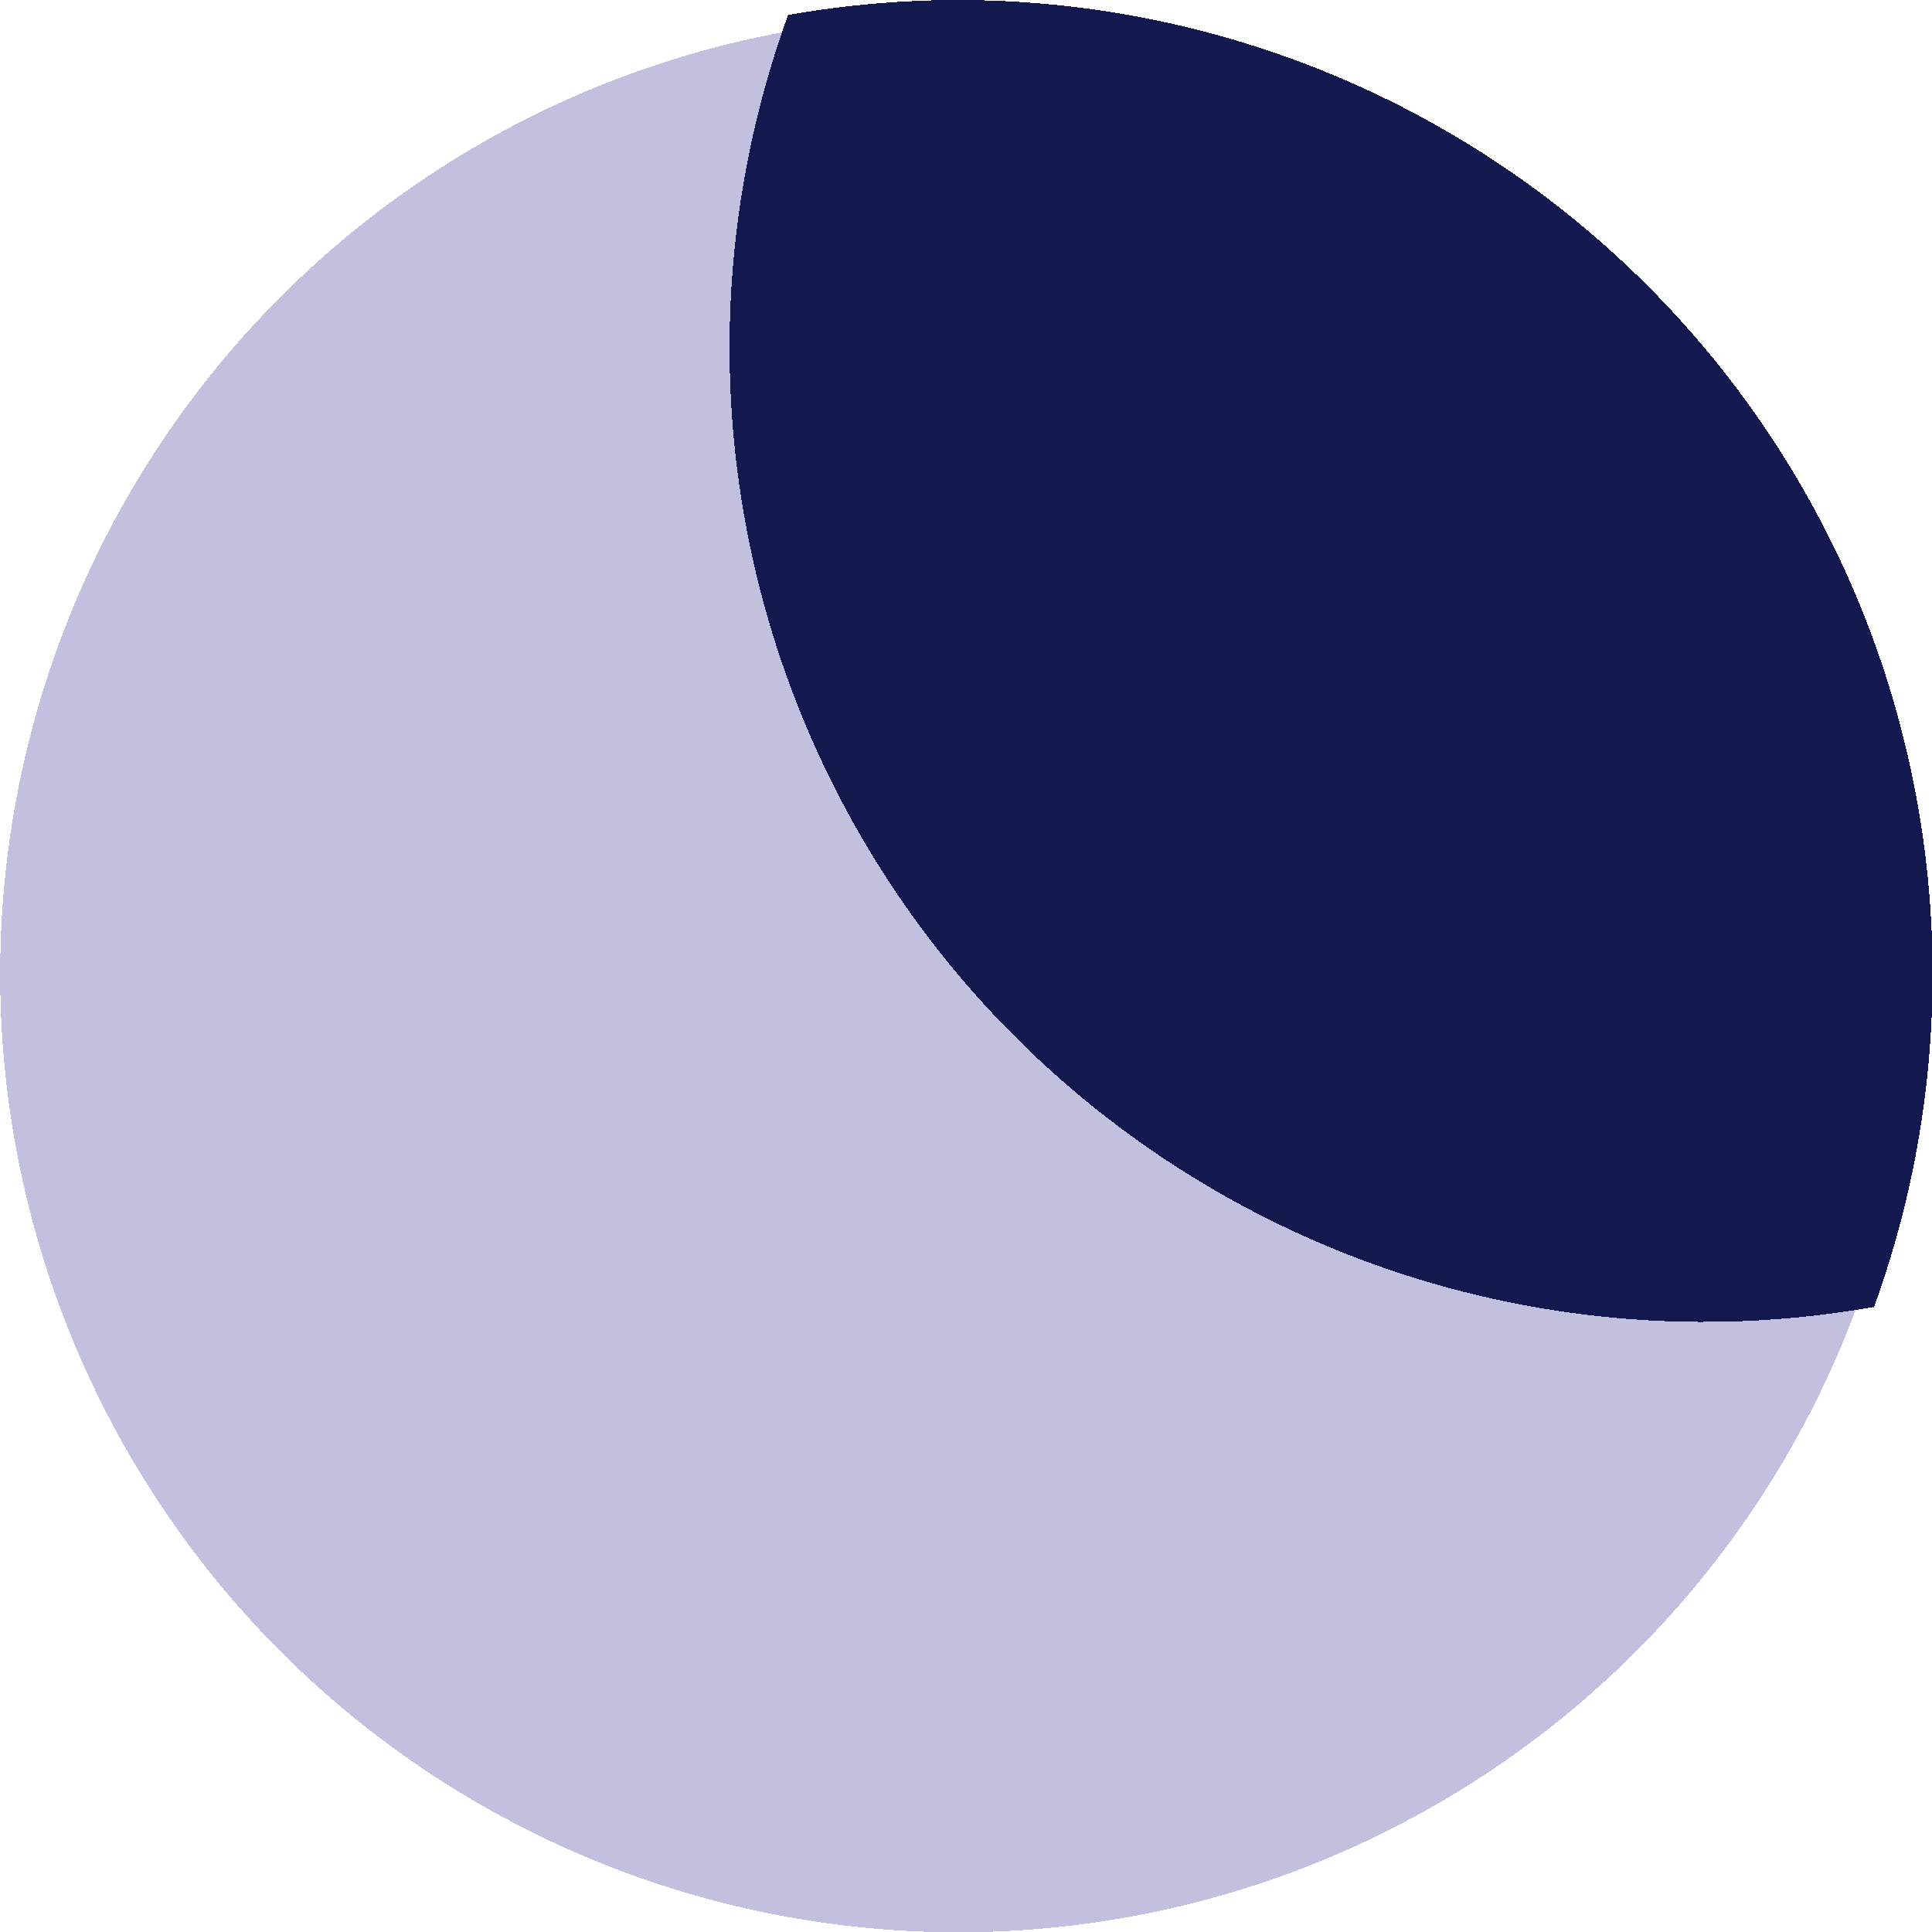
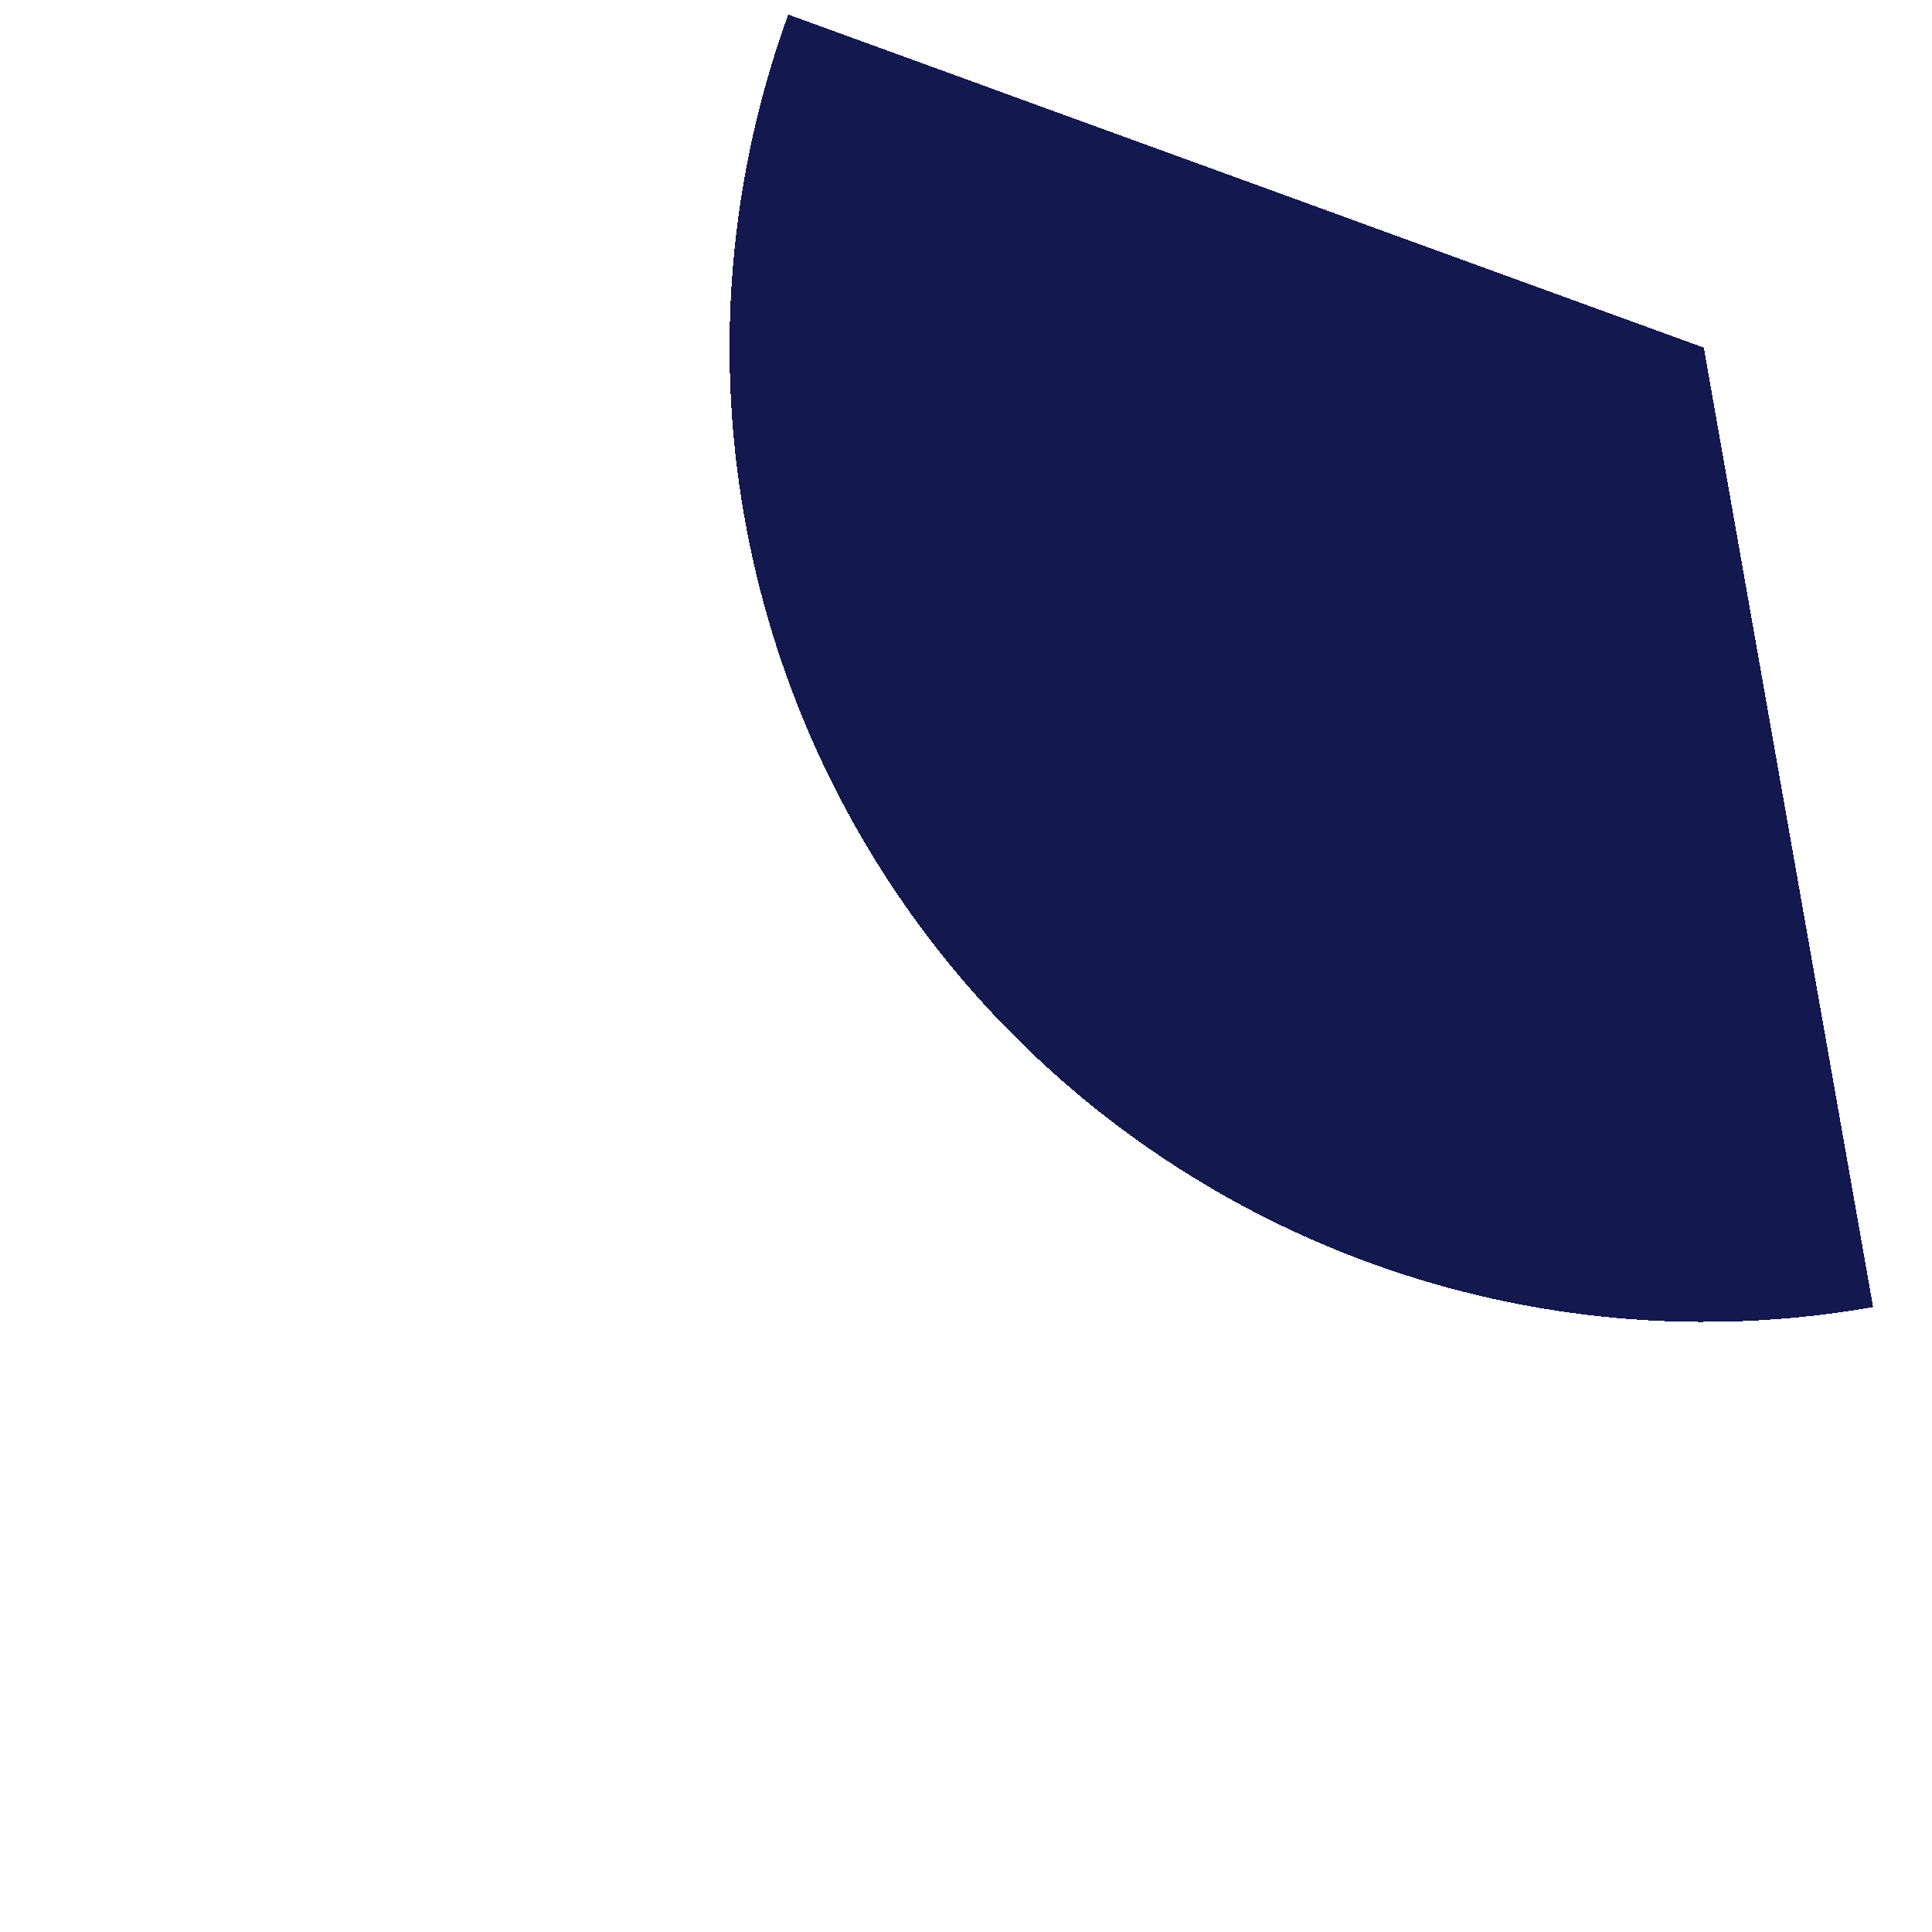
<svg xmlns="http://www.w3.org/2000/svg" width="242" height="242" shape-rendering="crispEdges" fill="none">
-   <path fill="#C2C0DF" transform="matrix(0.643 0.766 -0.766 0.643 134.791 -47.06)" d="M240 120Q240 122.946 239.855 125.888Q239.711 128.83 239.422 131.762Q239.133 134.694 238.701 137.608Q238.269 140.522 237.694 143.411Q237.119 146.3 236.404 149.158Q235.688 152.015 234.833 154.834Q233.978 157.653 232.985 160.427Q231.993 163.2 230.866 165.922Q229.738 168.644 228.479 171.307Q227.219 173.97 225.831 176.568Q224.442 179.166 222.927 181.692Q221.413 184.219 219.776 186.668Q218.14 189.118 216.385 191.484Q214.63 193.85 212.761 196.127Q210.892 198.404 208.914 200.587Q206.936 202.77 204.853 204.853Q202.77 206.936 200.587 208.914Q198.404 210.892 196.127 212.761Q193.85 214.63 191.484 216.385Q189.118 218.14 186.668 219.776Q184.219 221.413 181.692 222.927Q179.166 224.442 176.568 225.831Q173.97 227.219 171.307 228.479Q168.644 229.738 165.922 230.866Q163.2 231.993 160.427 232.985Q157.653 233.978 154.834 234.833Q152.015 235.688 149.158 236.404Q146.3 237.12 143.411 237.694Q140.522 238.269 137.608 238.701Q134.694 239.133 131.762 239.422Q128.83 239.711 125.888 239.855Q122.946 240 120 240Q117.054 240 114.112 239.855Q111.17 239.711 108.238 239.422Q105.306 239.133 102.392 238.701Q99.478 238.269 96.589 237.694Q93.7 237.119 90.842 236.404Q87.985 235.688 85.166 234.833Q82.347 233.978 79.573 232.985Q76.8 231.993 74.078 230.866Q71.356 229.738 68.693 228.479Q66.03 227.219 63.432 225.831Q60.834 224.442 58.308 222.927Q55.781 221.413 53.332 219.776Q50.882 218.14 48.516 216.385Q46.15 214.63 43.873 212.761Q41.596 210.892 39.413 208.914Q37.23 206.936 35.147 204.853Q33.064 202.77 31.086 200.587Q29.108 198.404 27.239 196.127Q25.37 193.85 23.615 191.484Q21.86 189.118 20.224 186.668Q18.587 184.219 17.073 181.692Q15.558 179.166 14.169 176.568Q12.781 173.97 11.521 171.307Q10.262 168.644 9.134 165.922Q8.007 163.2 7.015 160.427Q6.022 157.653 5.167 154.834Q4.312 152.015 3.596 149.158Q2.88 146.3 2.306 143.411Q1.731 140.522 1.299 137.608Q0.867 134.694 0.578 131.762Q0.289 128.83 0.145 125.888Q0 122.946 0 120Q0 117.054 0.145 114.112Q0.289 111.17 0.578 108.238Q0.867 105.306 1.299 102.392Q1.731 99.478 2.306 96.589Q2.88 93.7 3.596 90.842Q4.312 87.985 5.167 85.166Q6.022 82.347 7.015 79.573Q8.007 76.8 9.134 74.078Q10.262 71.356 11.521 68.693Q12.781 66.03 14.169 63.432Q15.558 60.834 17.073 58.308Q18.587 55.781 20.224 53.332Q21.86 50.882 23.615 48.516Q25.37 46.15 27.239 43.873Q29.108 41.596 31.086 39.413Q33.064 37.23 35.147 35.147Q37.23 33.064 39.413 31.086Q41.596 29.108 43.873 27.239Q46.15 25.37 48.516 23.615Q50.882 21.86 53.332 20.224Q55.781 18.587 58.308 17.073Q60.834 15.558 63.432 14.169Q66.03 12.781 68.693 11.521Q71.356 10.262 74.078 9.134Q76.8 8.007 79.573 7.015Q82.347 6.022 85.166 5.167Q87.985 4.312 90.842 3.596Q93.7 2.88 96.589 2.306Q99.478 1.731 102.392 1.299Q105.306 0.867 108.238 0.578Q111.17 0.289 114.112 0.145Q117.054 0 120 0Q122.946 0 125.888 0.145Q128.83 0.289 131.762 0.578Q134.694 0.867 137.608 1.299Q140.522 1.731 143.411 2.306Q146.3 2.88 149.158 3.596Q152.015 4.312 154.834 5.167Q157.653 6.022 160.427 7.015Q163.2 8.007 165.922 9.134Q168.644 10.262 171.307 11.521Q173.97 12.781 176.568 14.169Q179.166 15.558 181.692 17.073Q184.219 18.587 186.668 20.224Q189.118 21.86 191.484 23.615Q193.85 25.37 196.127 27.239Q198.404 29.108 200.587 31.086Q202.77 33.064 204.853 35.147Q206.936 37.23 208.914 39.413Q210.892 41.596 212.761 43.873Q214.63 46.15 216.385 48.516Q218.14 50.882 219.776 53.332Q221.413 55.781 222.927 58.308Q224.442 60.834 225.831 63.432Q227.219 66.03 228.479 68.693Q229.738 71.356 230.866 74.078Q231.993 76.8 232.985 79.573Q233.978 82.347 234.833 85.166Q235.688 87.985 236.404 90.842Q237.12 93.7 237.694 96.589Q238.269 99.478 238.701 102.392Q239.133 105.306 239.422 108.238Q239.711 111.17 239.855 114.112Q240 117.054 240 120Z" />
-   <path fill="#13184E" transform="matrix(0.94 0.342 -0.342 0.94 47.084 -34.369)" d="M122 122L244 122Q244 119.005 243.853 116.014Q243.706 113.022 243.413 110.042Q243.119 107.061 242.68 104.099Q242.24 101.136 241.656 98.199Q241.072 95.262 240.344 92.356Q239.616 89.451 238.747 86.585Q237.877 83.719 236.868 80.899Q235.859 78.08 234.713 75.313Q233.567 72.546 232.287 69.838Q231.006 67.131 229.594 64.49Q228.183 61.848 226.643 59.279Q225.103 56.711 223.439 54.22Q221.775 51.73 219.991 49.325Q218.207 46.919 216.307 44.604Q214.407 42.289 212.396 40.07Q210.385 37.851 208.267 35.733Q206.149 33.615 203.93 31.604Q201.711 29.593 199.396 27.693Q197.081 25.793 194.675 24.009Q192.27 22.225 189.78 20.561Q187.289 18.897 184.721 17.357Q182.152 15.817 179.51 14.406Q176.869 12.994 174.162 11.713Q171.454 10.433 168.687 9.287Q165.92 8.141 163.101 7.132Q160.281 6.123 157.415 5.253Q154.549 4.384 151.644 3.656Q148.738 2.928 145.801 2.344Q142.864 1.76 139.901 1.32Q136.939 0.881 133.958 0.587Q130.978 0.294 127.986 0.147Q124.995 0 122 0Q120.004 0 118.008 0.065Q116.013 0.131 114.021 0.261Q112.029 0.392 110.042 0.587Q108.055 0.783 106.076 1.044Q104.096 1.304 102.127 1.63Q100.157 1.955 98.199 2.344Q96.241 2.734 94.297 3.187Q92.352 3.64 90.424 4.157Q88.496 4.674 86.585 5.253Q84.675 5.833 82.784 6.475Q80.894 7.116 79.025 7.819Q77.157 8.523 75.313 9.287Q73.468 10.051 71.65 10.875Q69.831 11.698 68.041 12.582Q66.25 13.464 64.49 14.406Q62.729 15.347 61 16.345L122 122Z" />
  <path fill="#13184E" transform="matrix(-0.94 -0.342 0.342 -0.94 286.373 199.949)" d="M122 122L244 122Q244 119.005 243.853 116.014Q243.706 113.022 243.413 110.042Q243.119 107.061 242.68 104.099Q242.24 101.136 241.656 98.199Q241.072 95.262 240.344 92.356Q239.616 89.451 238.747 86.585Q237.877 83.719 236.868 80.899Q235.859 78.08 234.713 75.313Q233.567 72.546 232.287 69.838Q231.006 67.131 229.594 64.49Q228.183 61.848 226.643 59.279Q225.103 56.711 223.439 54.22Q221.775 51.73 219.991 49.325Q218.207 46.919 216.307 44.604Q214.407 42.289 212.396 40.07Q210.385 37.851 208.267 35.733Q206.149 33.615 203.93 31.604Q201.711 29.593 199.396 27.693Q197.081 25.793 194.675 24.009Q192.27 22.225 189.78 20.561Q187.289 18.897 184.721 17.357Q182.152 15.817 179.51 14.406Q176.869 12.994 174.162 11.713Q171.454 10.433 168.687 9.287Q165.92 8.141 163.101 7.132Q160.281 6.123 157.415 5.253Q154.549 4.384 151.644 3.656Q148.738 2.928 145.801 2.344Q142.864 1.76 139.901 1.32Q136.939 0.881 133.958 0.587Q130.978 0.294 127.986 0.147Q124.995 0 122 0Q120.004 0 118.008 0.065Q116.013 0.131 114.021 0.261Q112.029 0.392 110.042 0.587Q108.055 0.783 106.076 1.044Q104.096 1.304 102.127 1.63Q100.157 1.955 98.199 2.344Q96.241 2.734 94.297 3.187Q92.352 3.64 90.424 4.157Q88.496 4.674 86.585 5.253Q84.675 5.833 82.784 6.475Q80.894 7.116 79.025 7.819Q77.157 8.523 75.313 9.287Q73.468 10.051 71.65 10.875Q69.831 11.698 68.041 12.582Q66.25 13.464 64.49 14.406Q62.729 15.347 61 16.345L122 122Z" />
</svg>